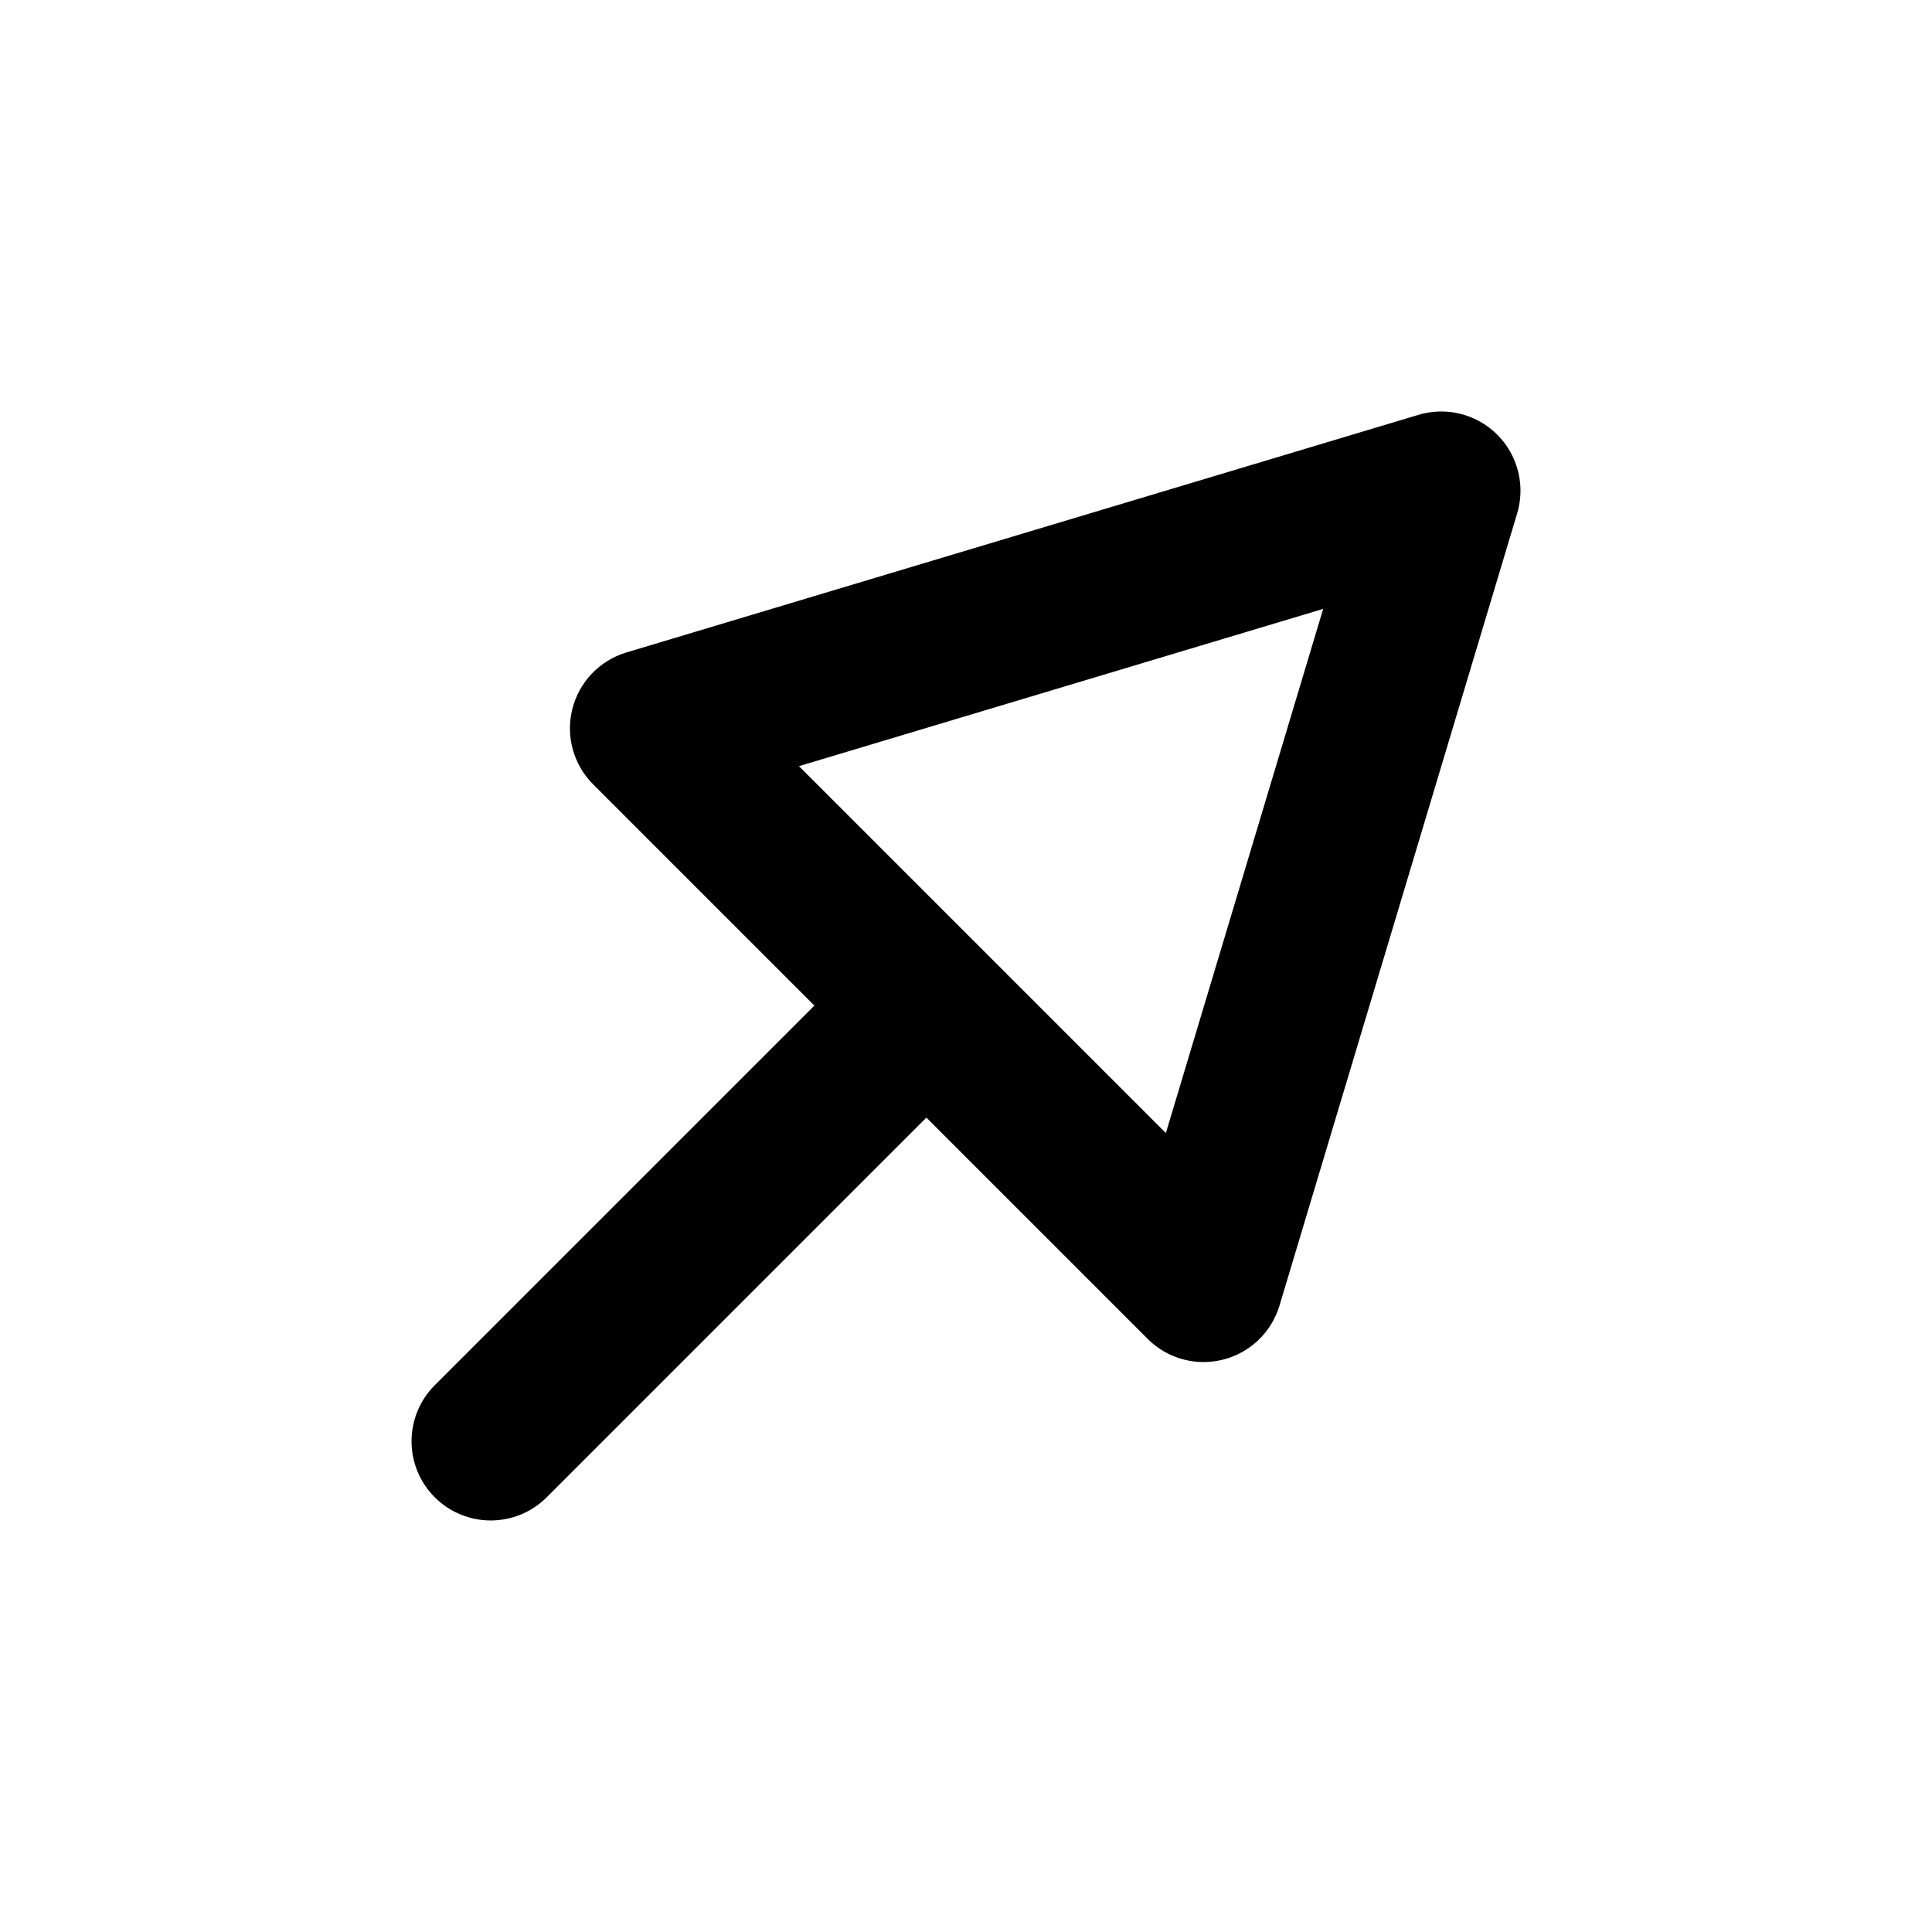
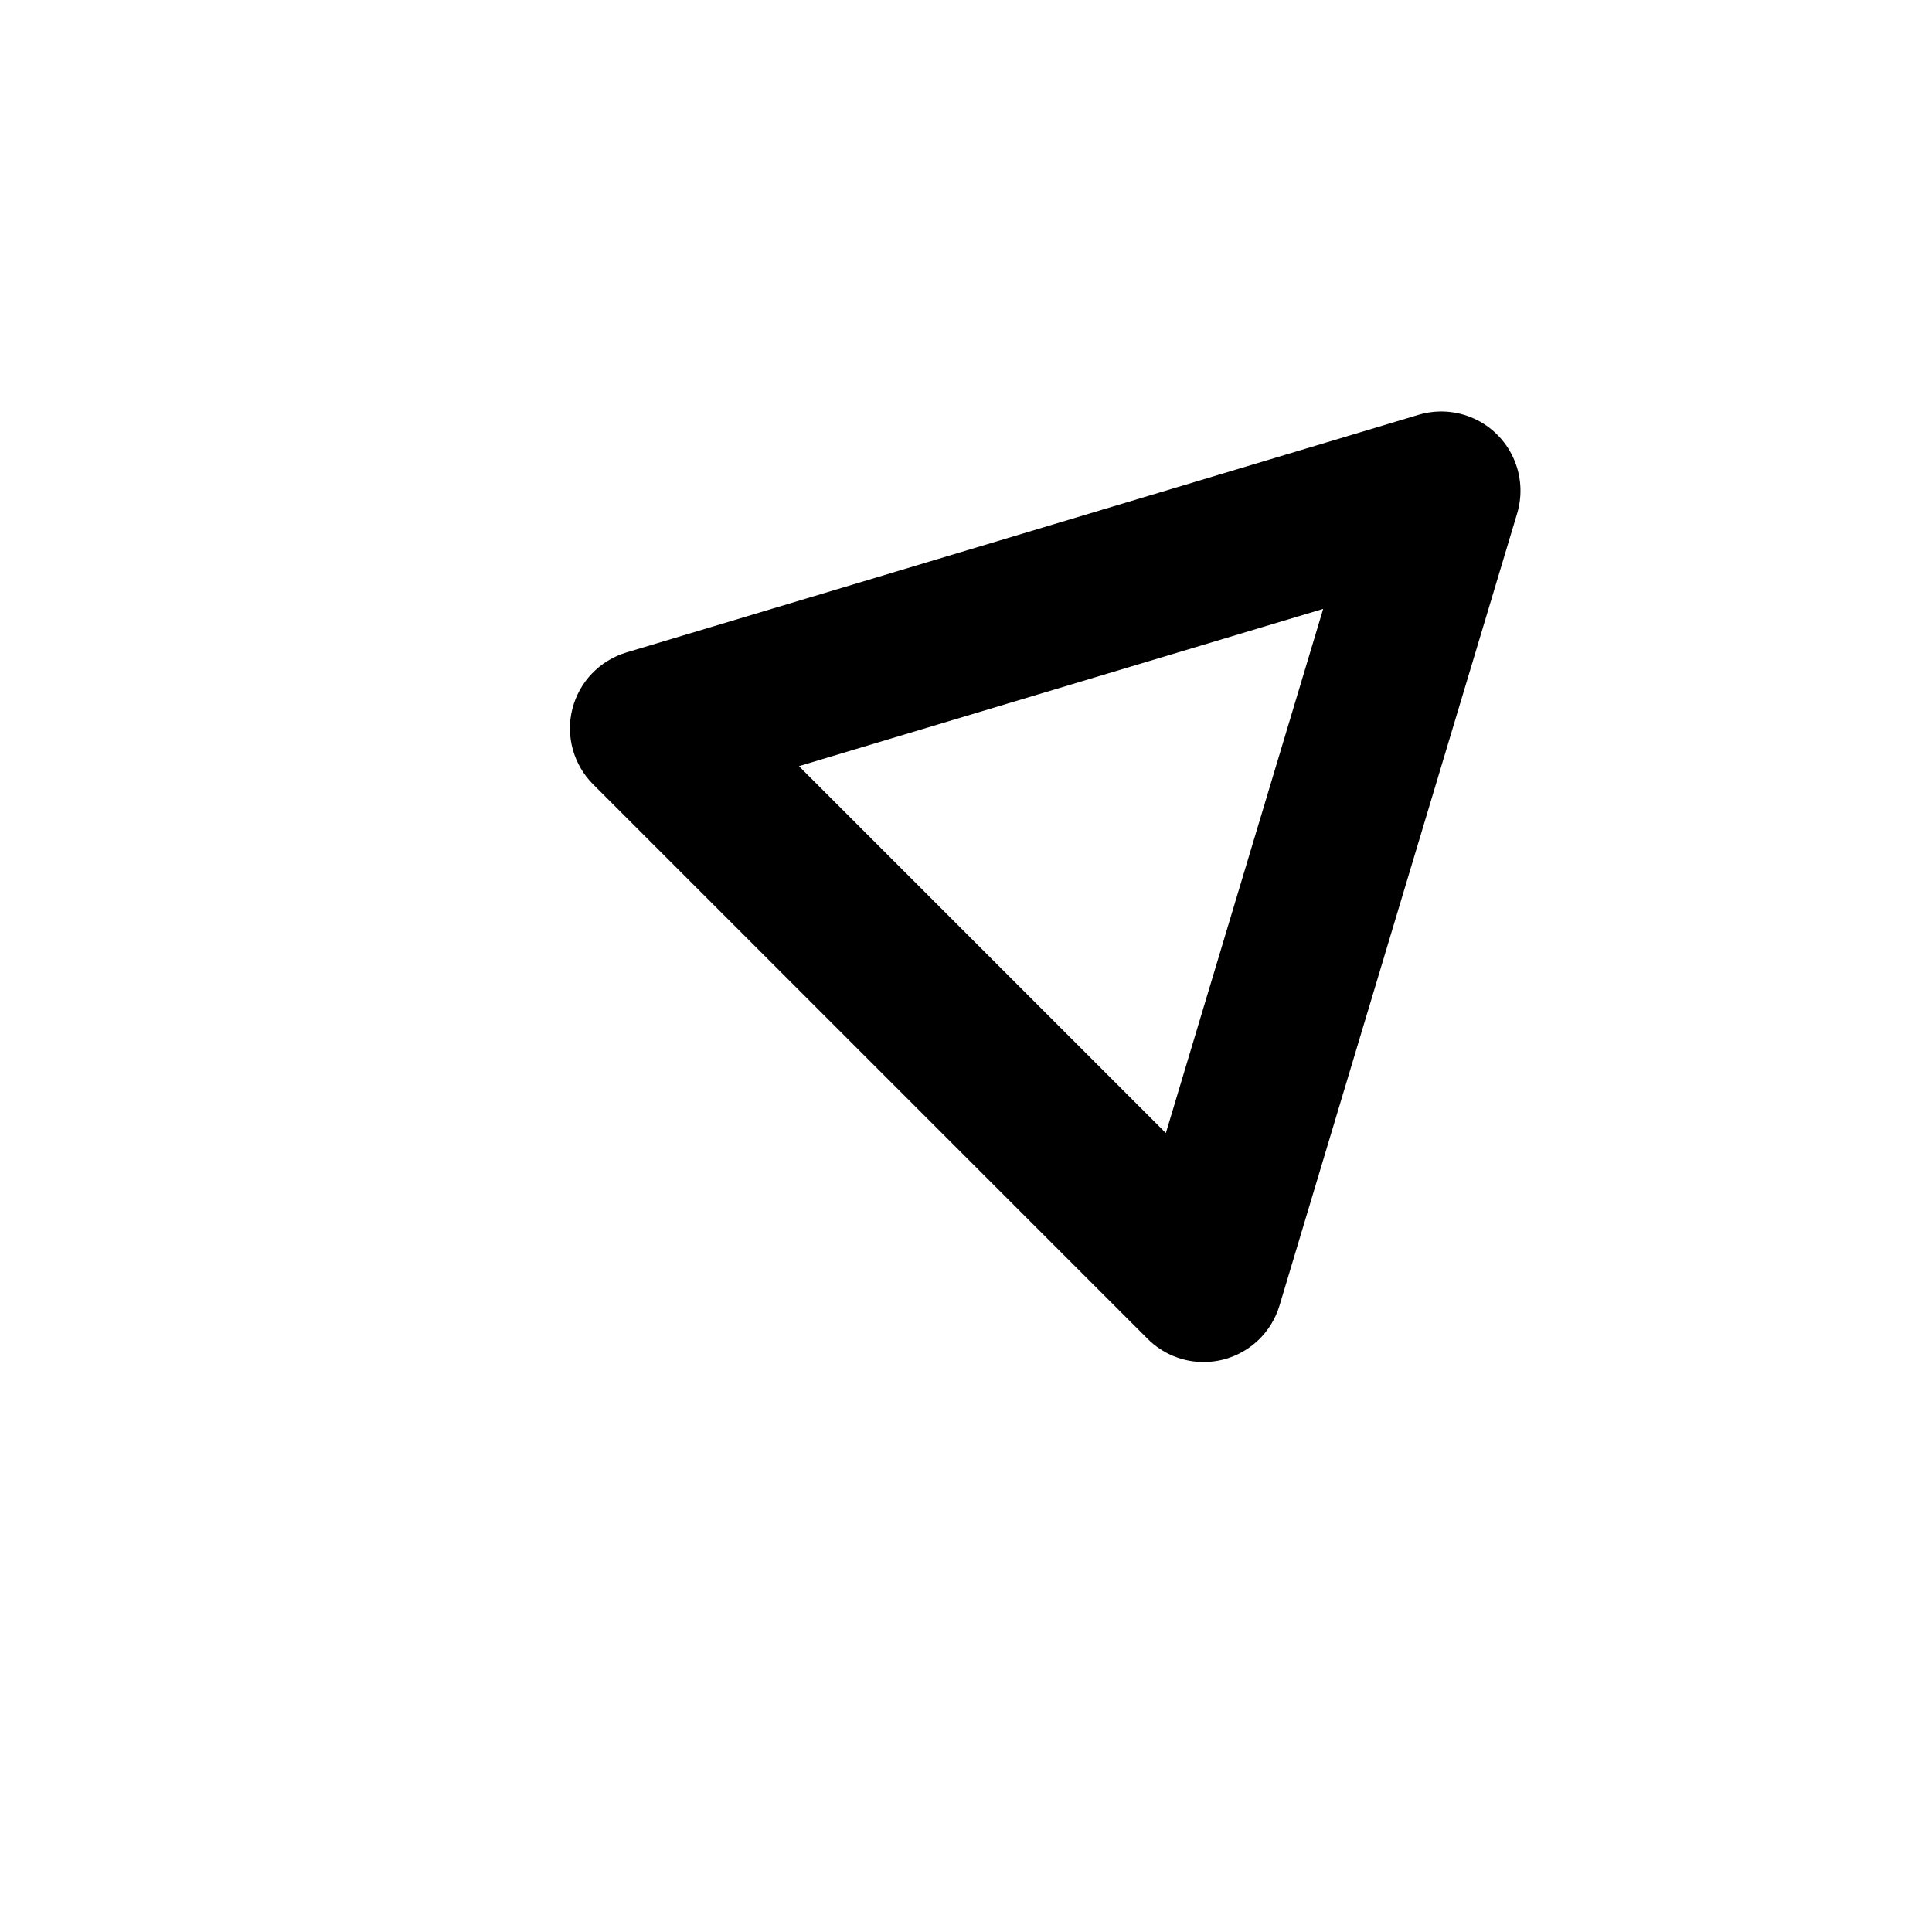
<svg xmlns="http://www.w3.org/2000/svg" fill="#000000" width="800px" height="800px" version="1.1" viewBox="144 144 512 512">
  <g>
-     <path d="m274.05 546.94c-5.566 0-10.906-2.211-14.84-6.148-3.938-3.938-6.148-9.273-6.148-14.84s2.211-10.906 6.144-14.844l115.46-115.46c5.332-5.148 12.984-7.106 20.137-5.144 7.148 1.961 12.734 7.547 14.691 14.695 1.961 7.148 0.004 14.801-5.144 20.133l-115.46 115.46c-3.934 3.938-9.273 6.148-14.84 6.148z" />
    <path d="m462.98 504.96c-5.57 0-10.906-2.211-14.844-6.148l-146.95-146.95c-5.223-5.227-7.316-12.812-5.508-19.977 1.805-7.168 7.246-12.852 14.324-14.977l209.92-62.977v0.004c4.863-1.461 10.09-1.105 14.711 0.996 4.621 2.098 8.328 5.805 10.426 10.426 2.102 4.621 2.457 9.848 1 14.711l-62.977 209.92c-2.121 7.086-7.816 12.531-14.988 14.336-1.676 0.418-3.394 0.629-5.121 0.629zm-107.25-157.92 97.234 97.234 41.691-138.91z" />
  </g>
</svg>